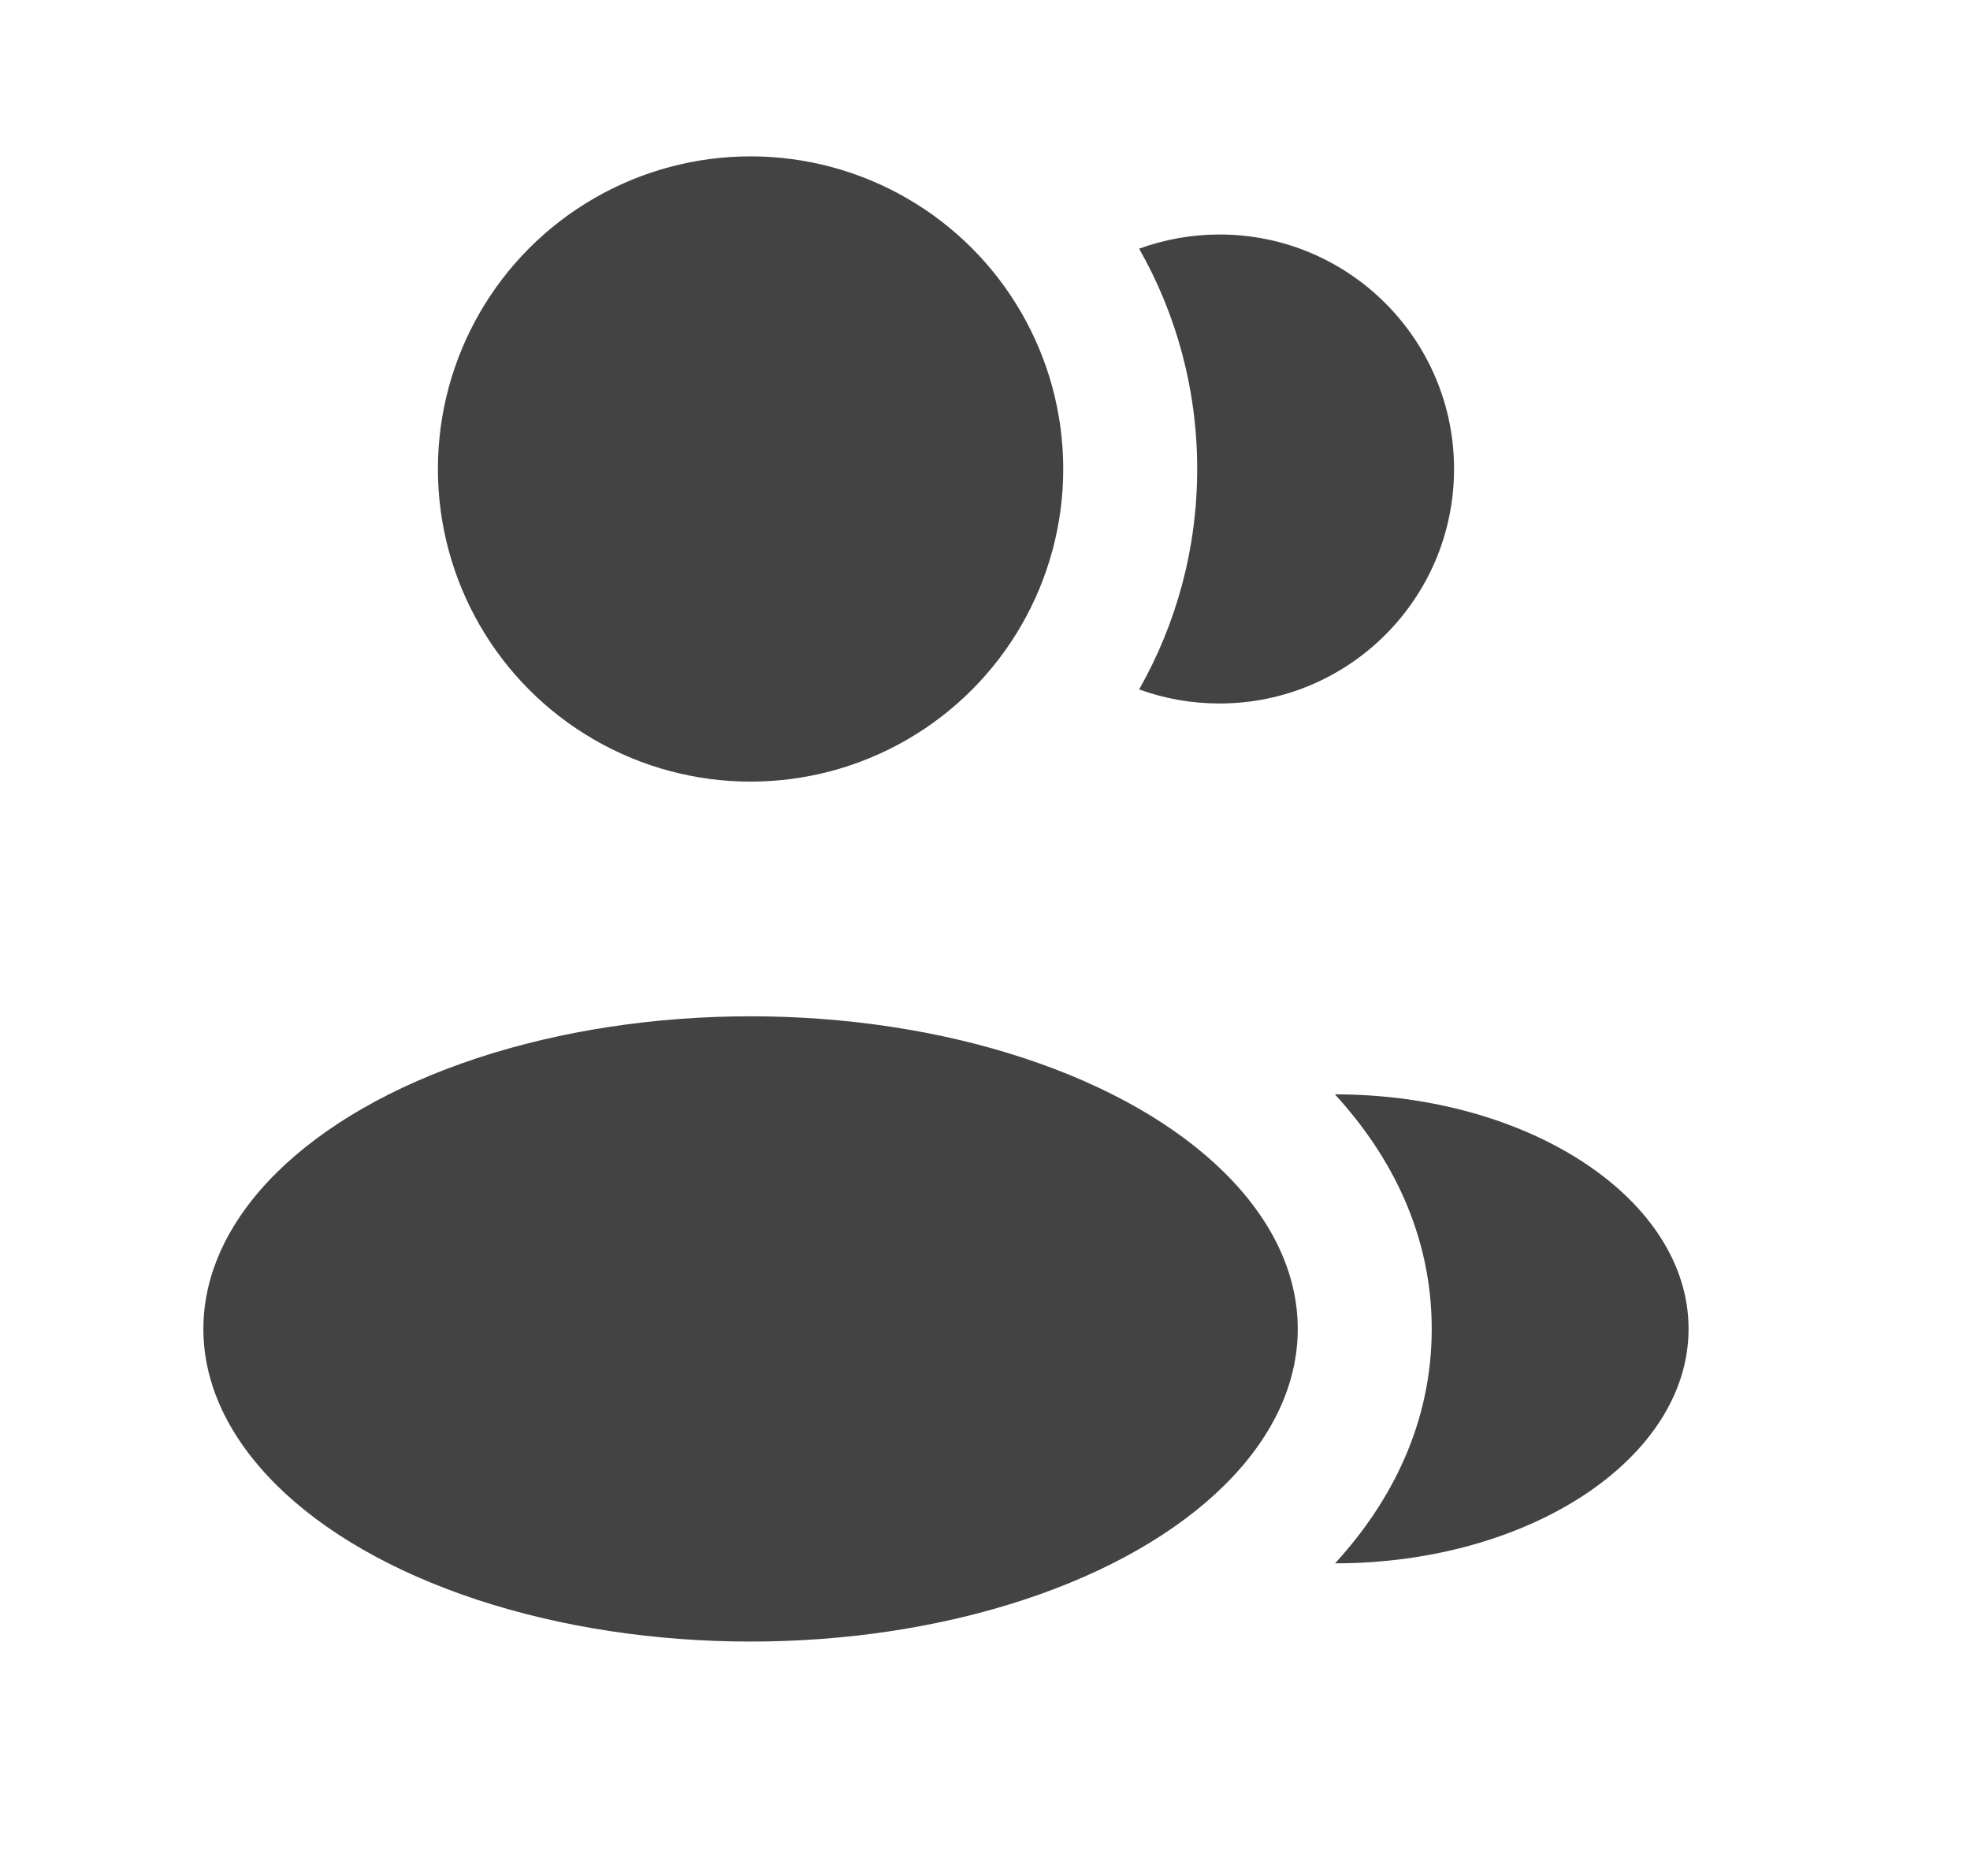
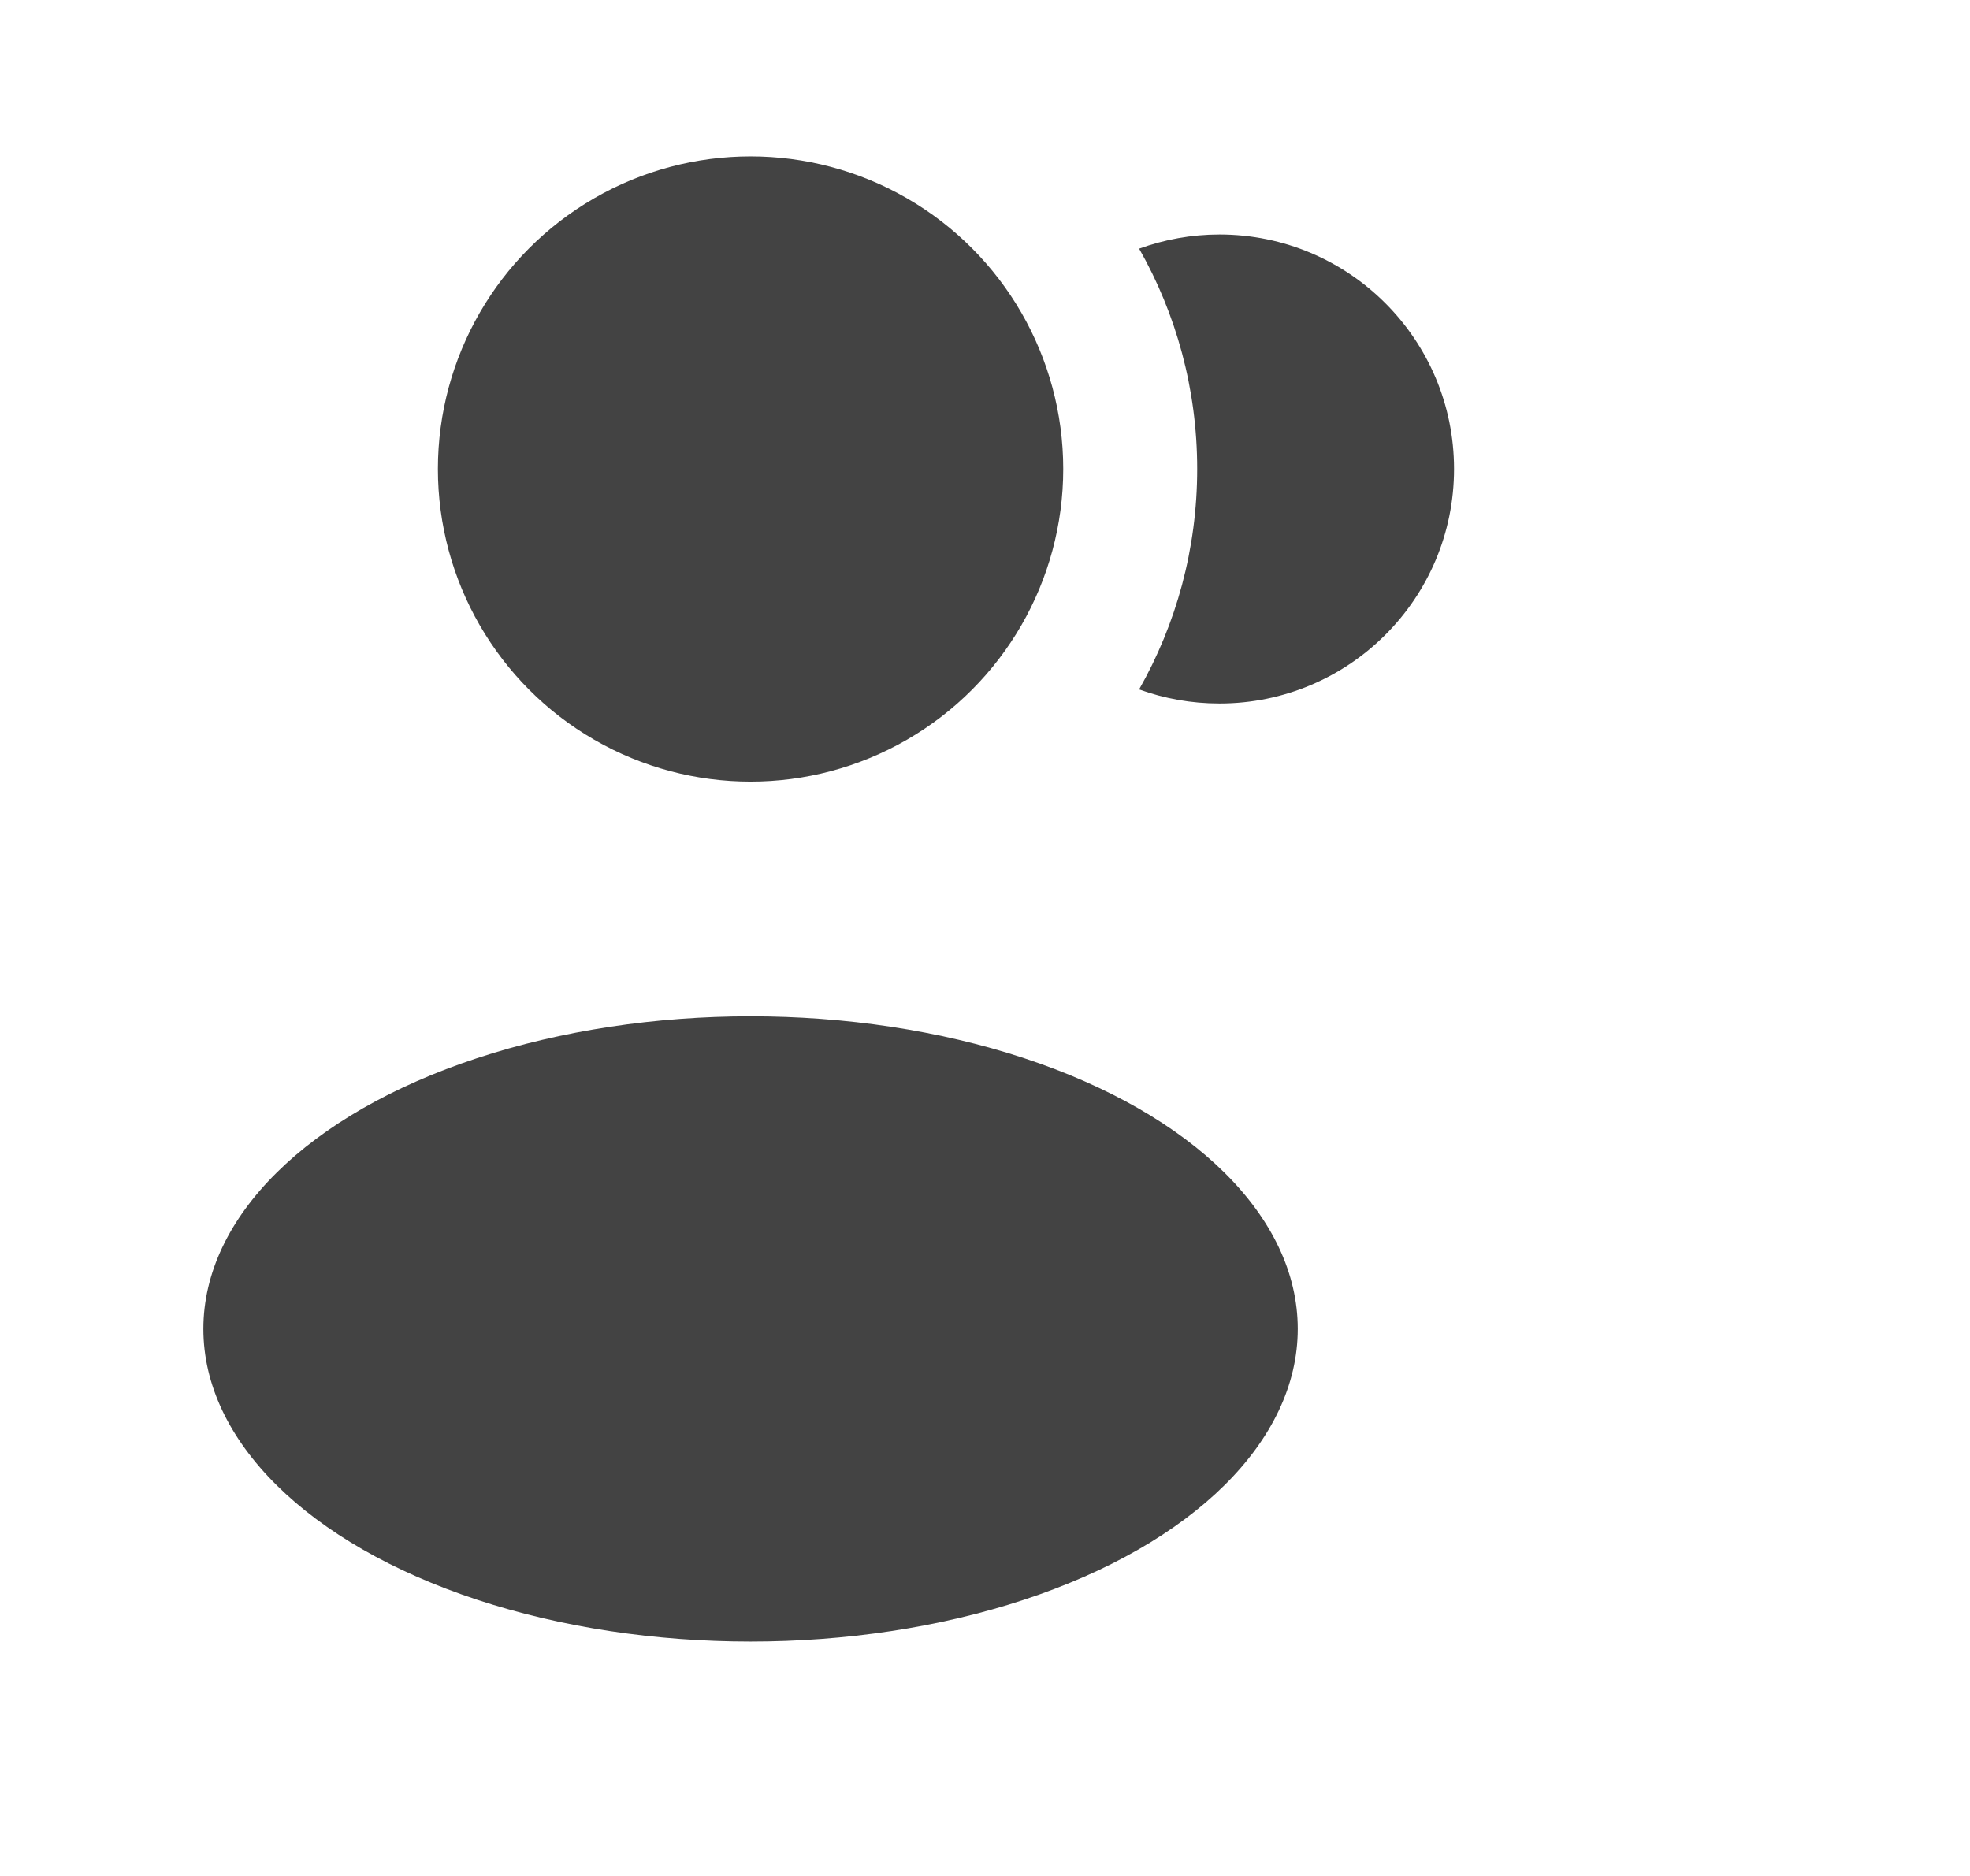
<svg xmlns="http://www.w3.org/2000/svg" width="21" height="20" viewBox="0 0 21 20" fill="none">
  <ellipse cx="8.001" cy="5" rx="3.333" ry="3.333" fill="#434343" />
  <ellipse cx="8.001" cy="14.168" rx="5.833" ry="3.333" fill="#434343" />
-   <path d="M18 14.167C18 15.548 16.303 16.667 14.232 16.667C14.842 16 15.262 15.163 15.262 14.168C15.262 13.172 14.841 12.334 14.23 11.667C16.301 11.667 18 12.786 18 14.167Z" fill="#434343" />
  <path d="M15.5 5C15.5 6.381 14.38 7.5 13 7.5C12.698 7.5 12.41 7.447 12.143 7.35C12.537 6.656 12.762 5.854 12.762 5C12.762 4.146 12.537 3.344 12.143 2.651C12.411 2.554 12.699 2.5 13 2.5C14.38 2.5 15.5 3.62 15.5 5Z" fill="#434343" />
</svg>